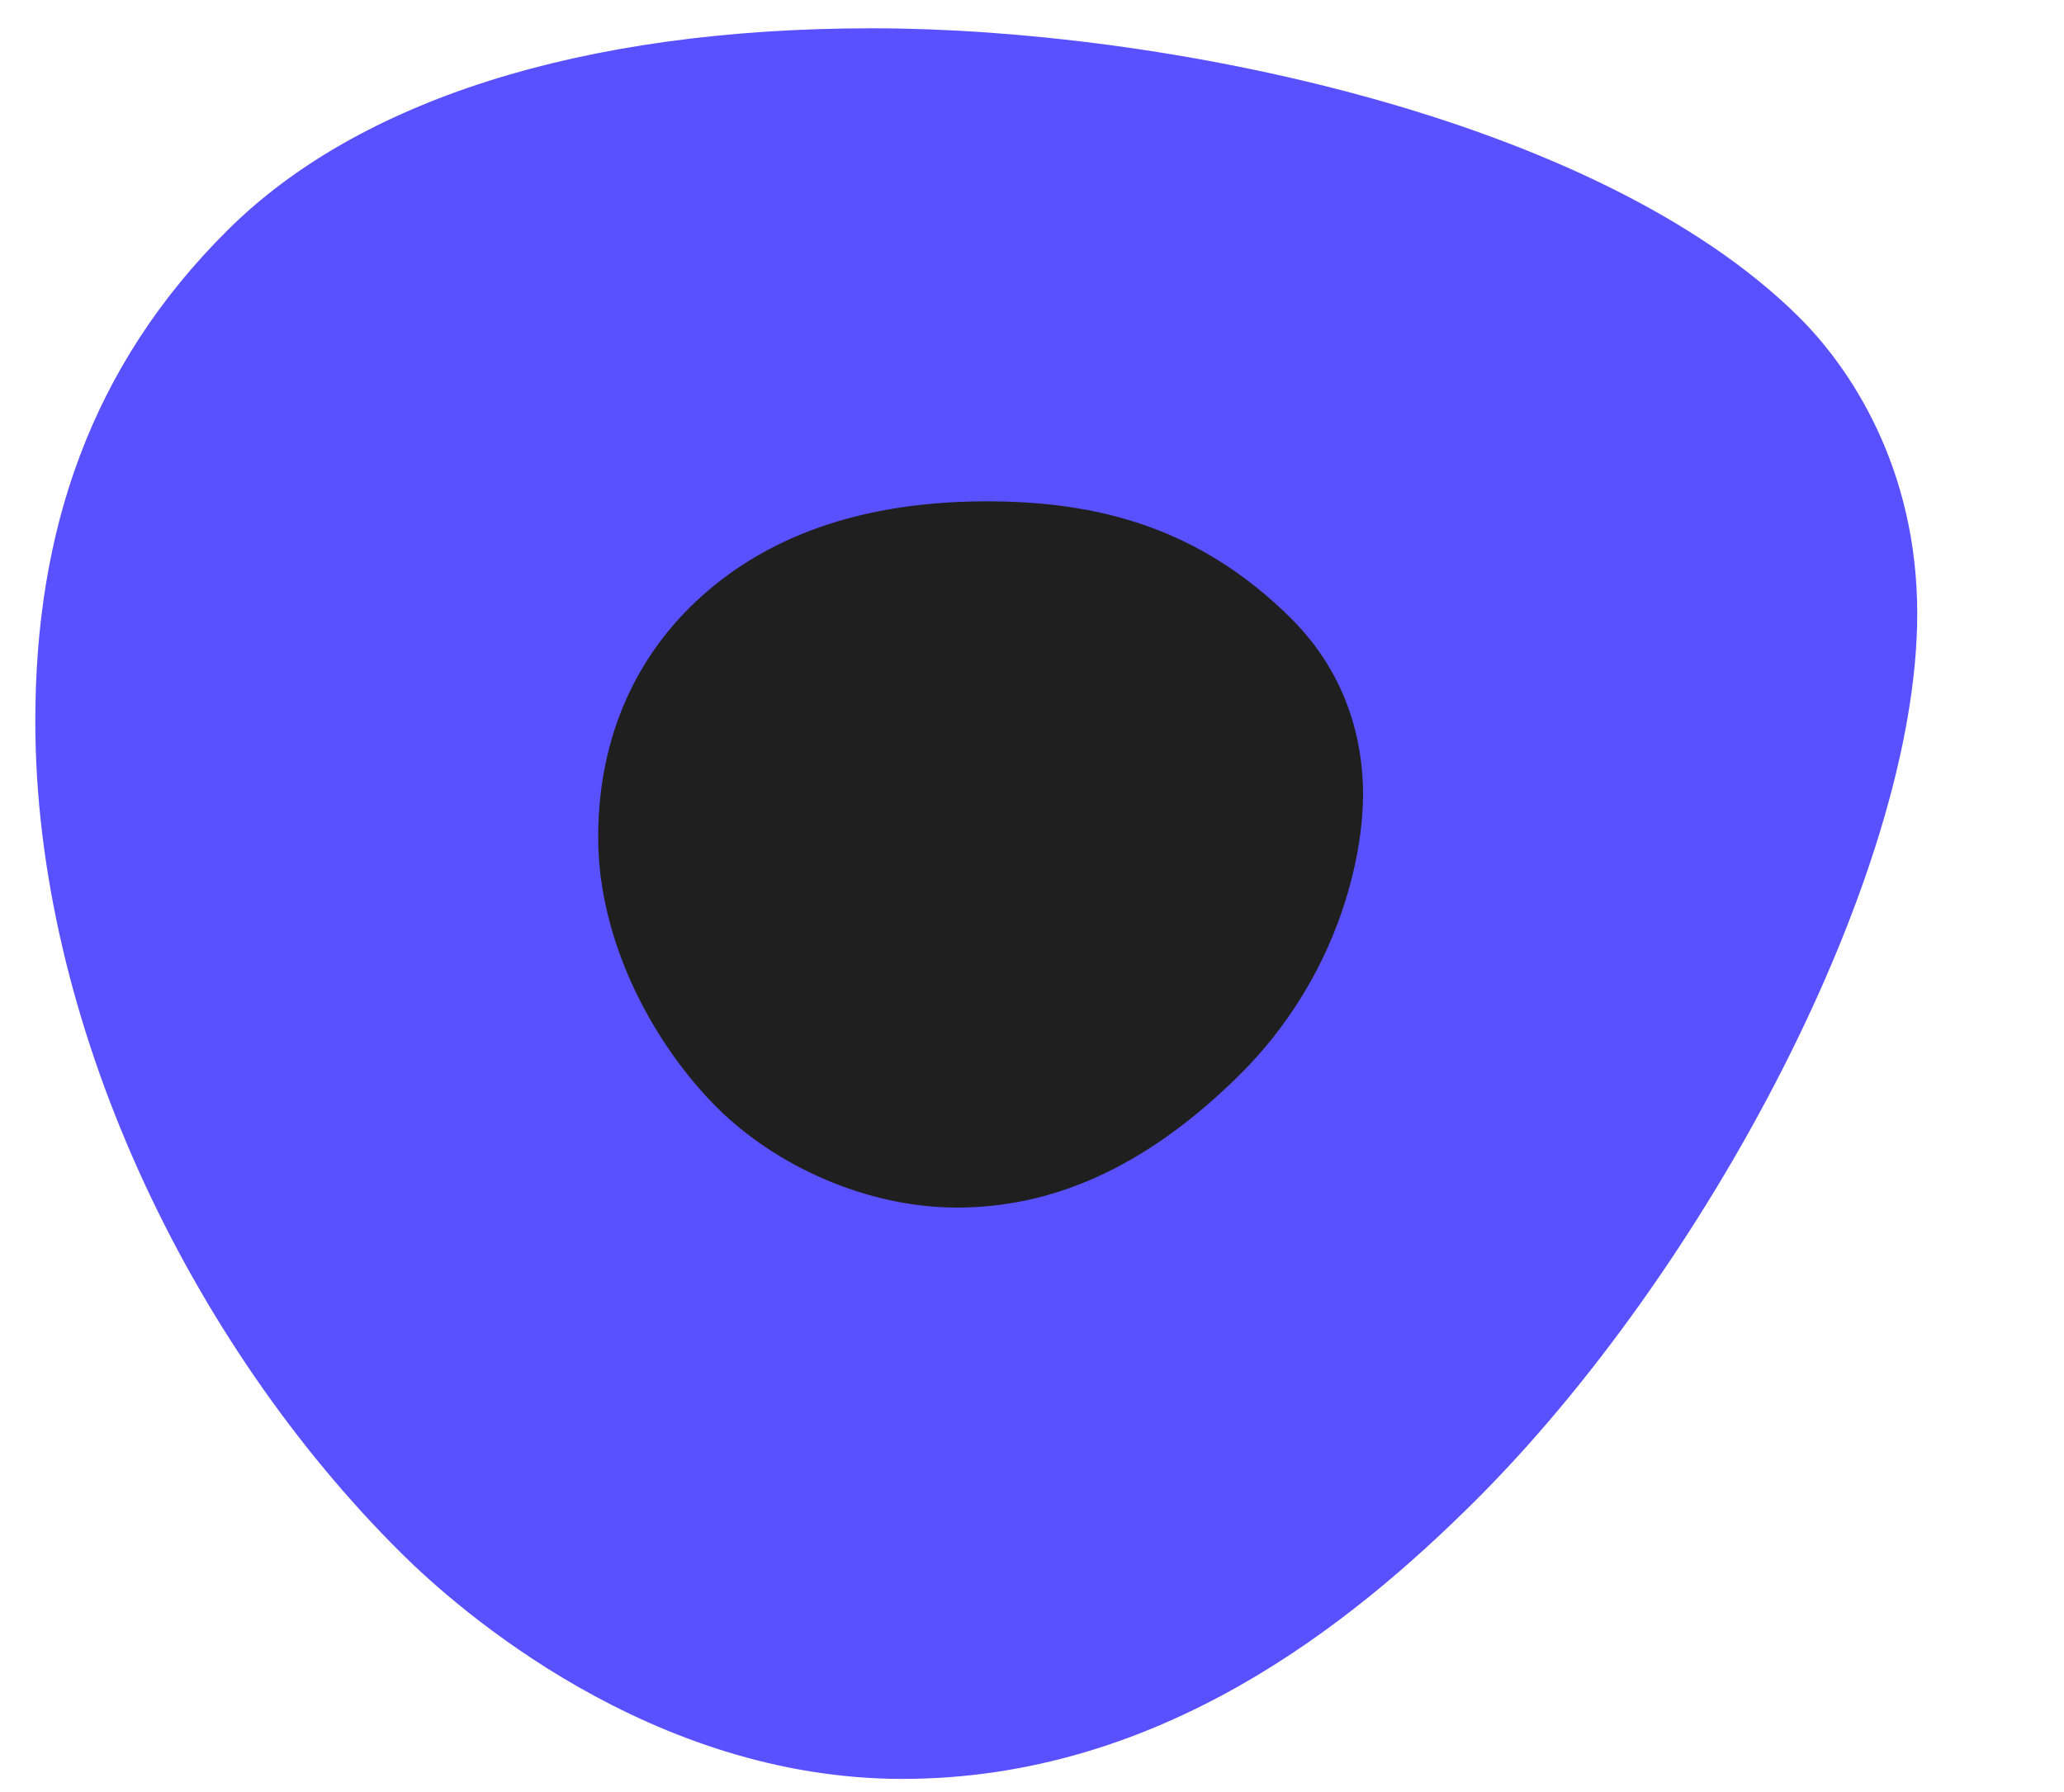
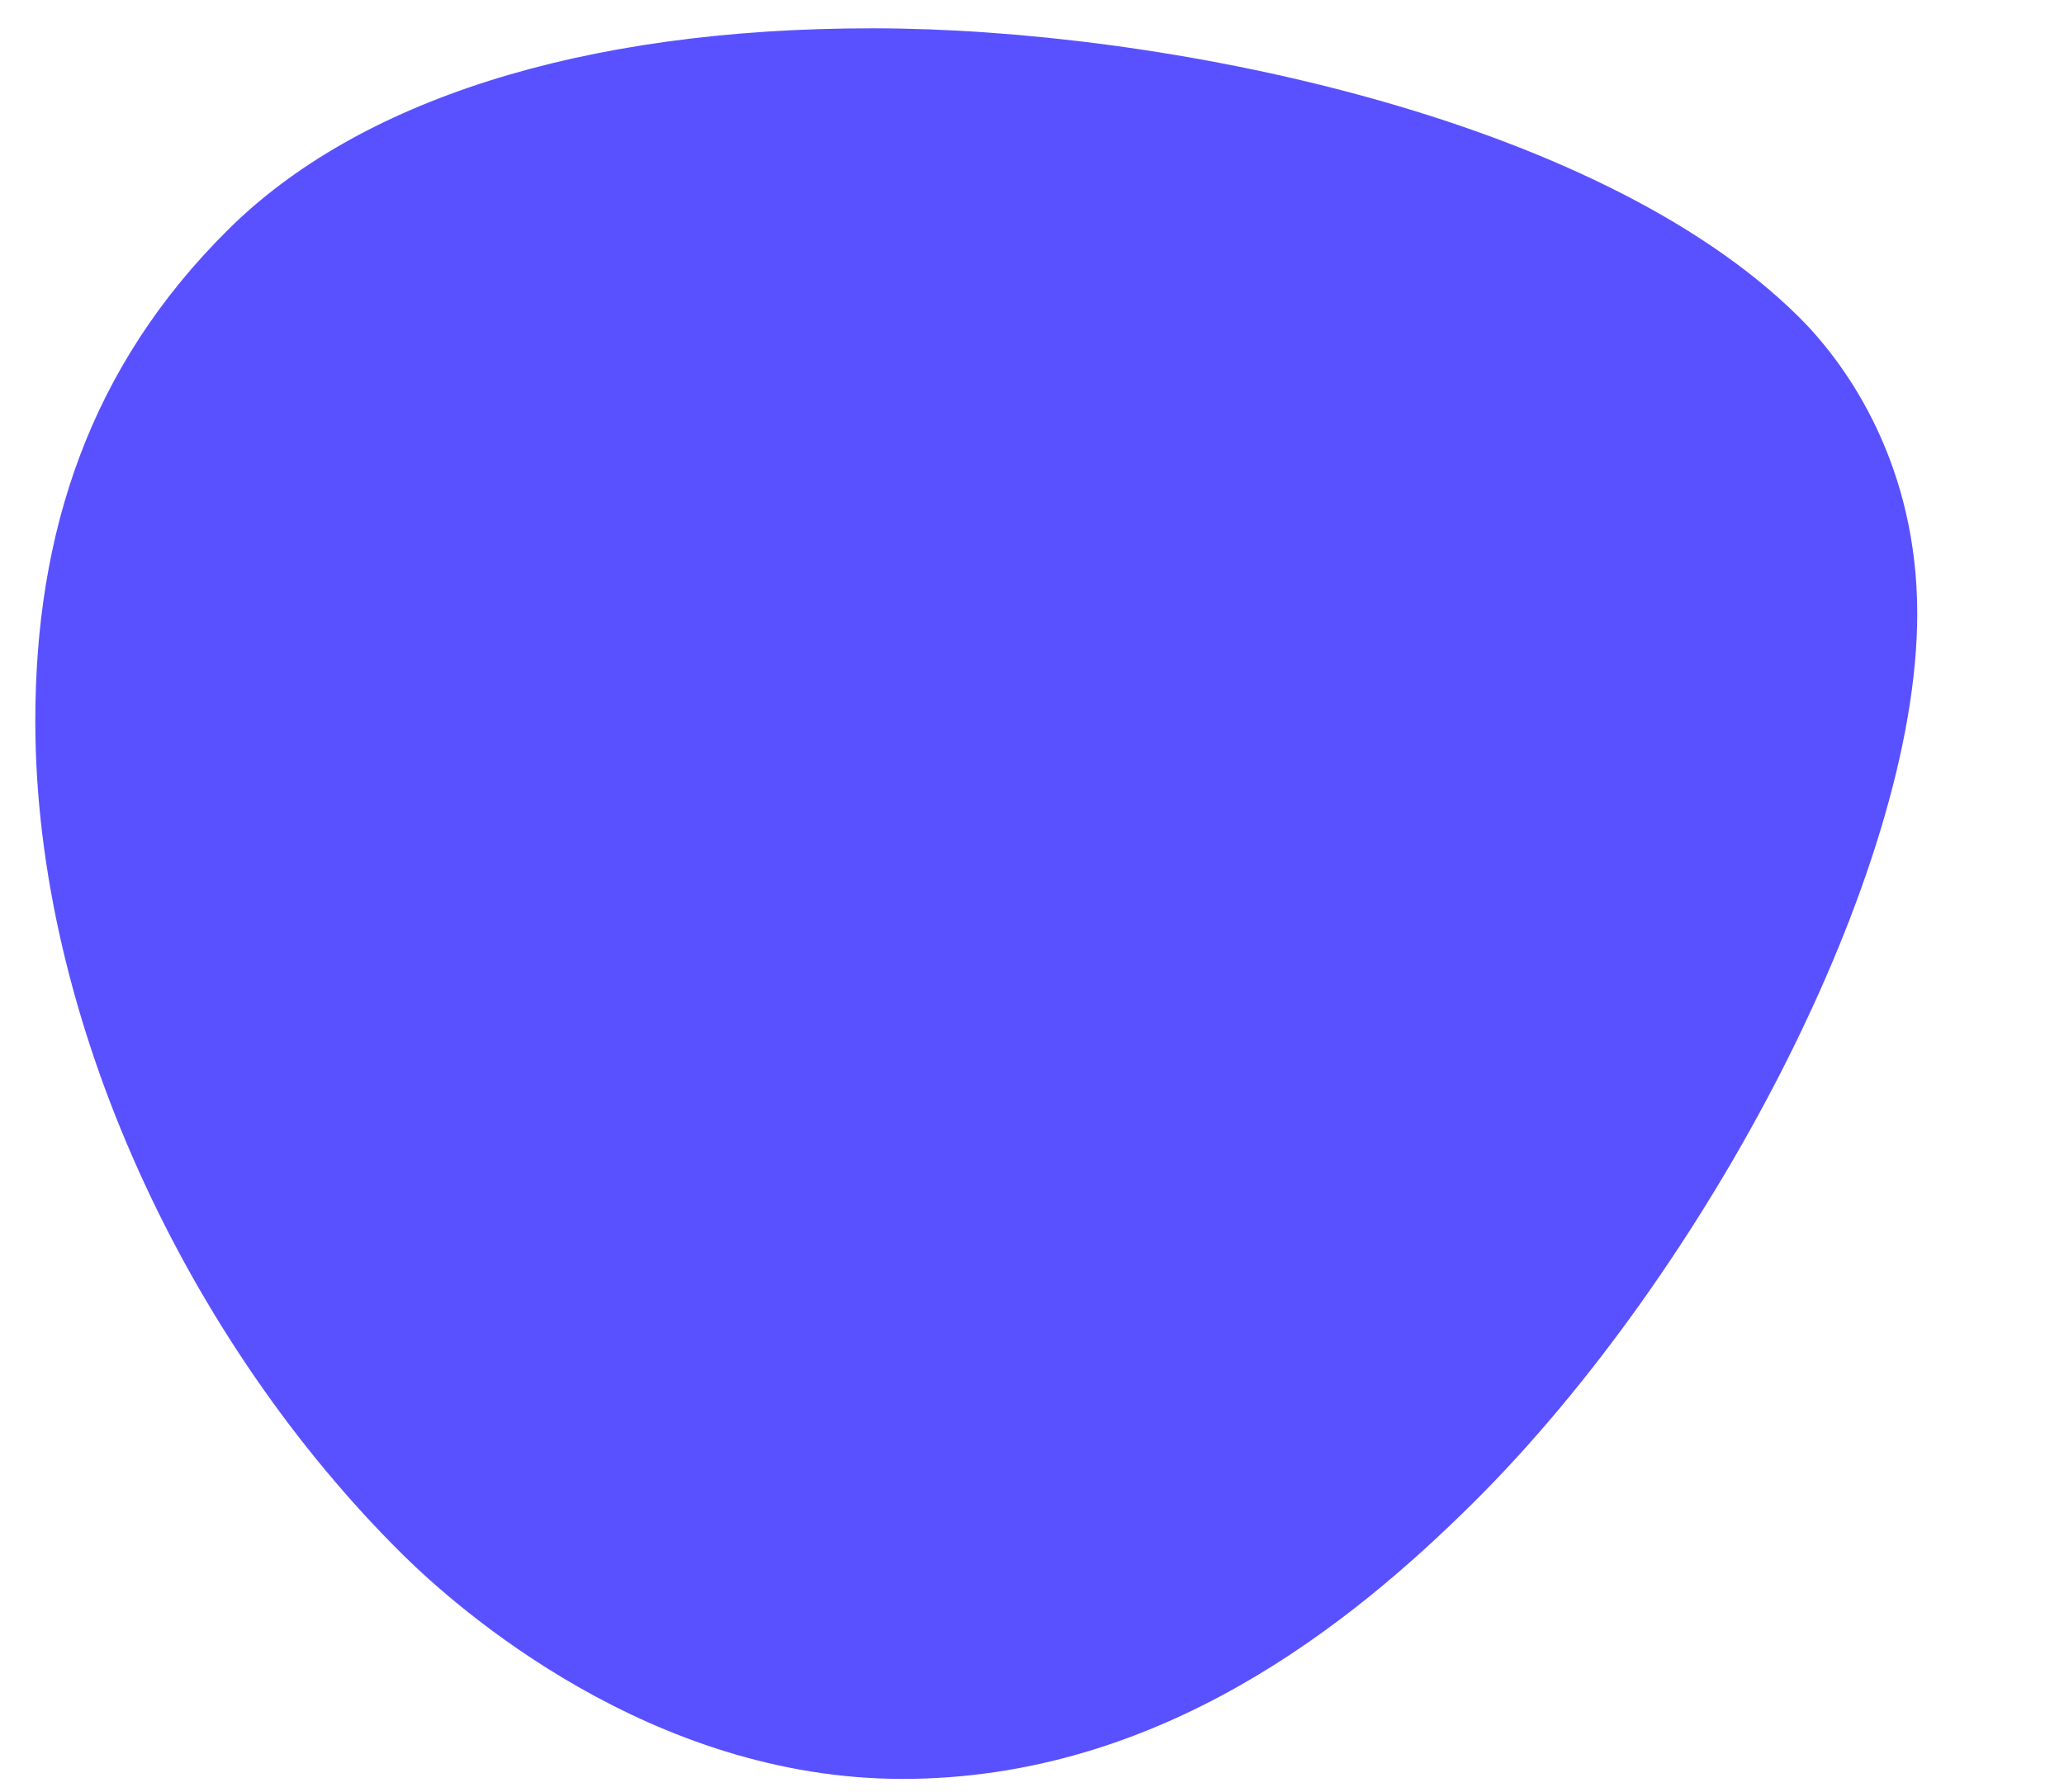
<svg xmlns="http://www.w3.org/2000/svg" width="38" height="33" viewBox="0 0 38 33" fill="none">
  <path d="M33.116 5.834C29.383 2.134 21.365 0.521 16.059 0.521C10.647 0.521 6.571 1.878 4.206 4.223C1.651 6.753 0.65 9.798 0.65 13.28C0.65 18.797 3.467 24.715 7.4 28.613C8.426 29.631 11.973 32.758 16.616 32.758C21.365 32.758 24.896 29.882 27.116 27.681C31.41 23.424 35.298 16.084 35.298 11.3C35.298 8.609 34.061 6.772 33.116 5.834Z" fill="#5951FF" />
-   <path d="M25.095 14.626C25.095 15.83 24.612 18.018 22.821 19.794C21.029 21.571 19.297 22.237 17.619 22.237C15.941 22.237 14.274 21.459 13.214 20.408C12.066 19.271 11.013 17.379 11.013 15.421C11.013 13.461 11.795 12.082 12.7 11.185C13.854 10.04 15.586 9.232 18.165 9.232C20.201 9.232 22.072 9.705 23.762 11.38C24.863 12.472 25.095 13.752 25.095 14.626Z" fill="#1F1F1F" />
</svg>